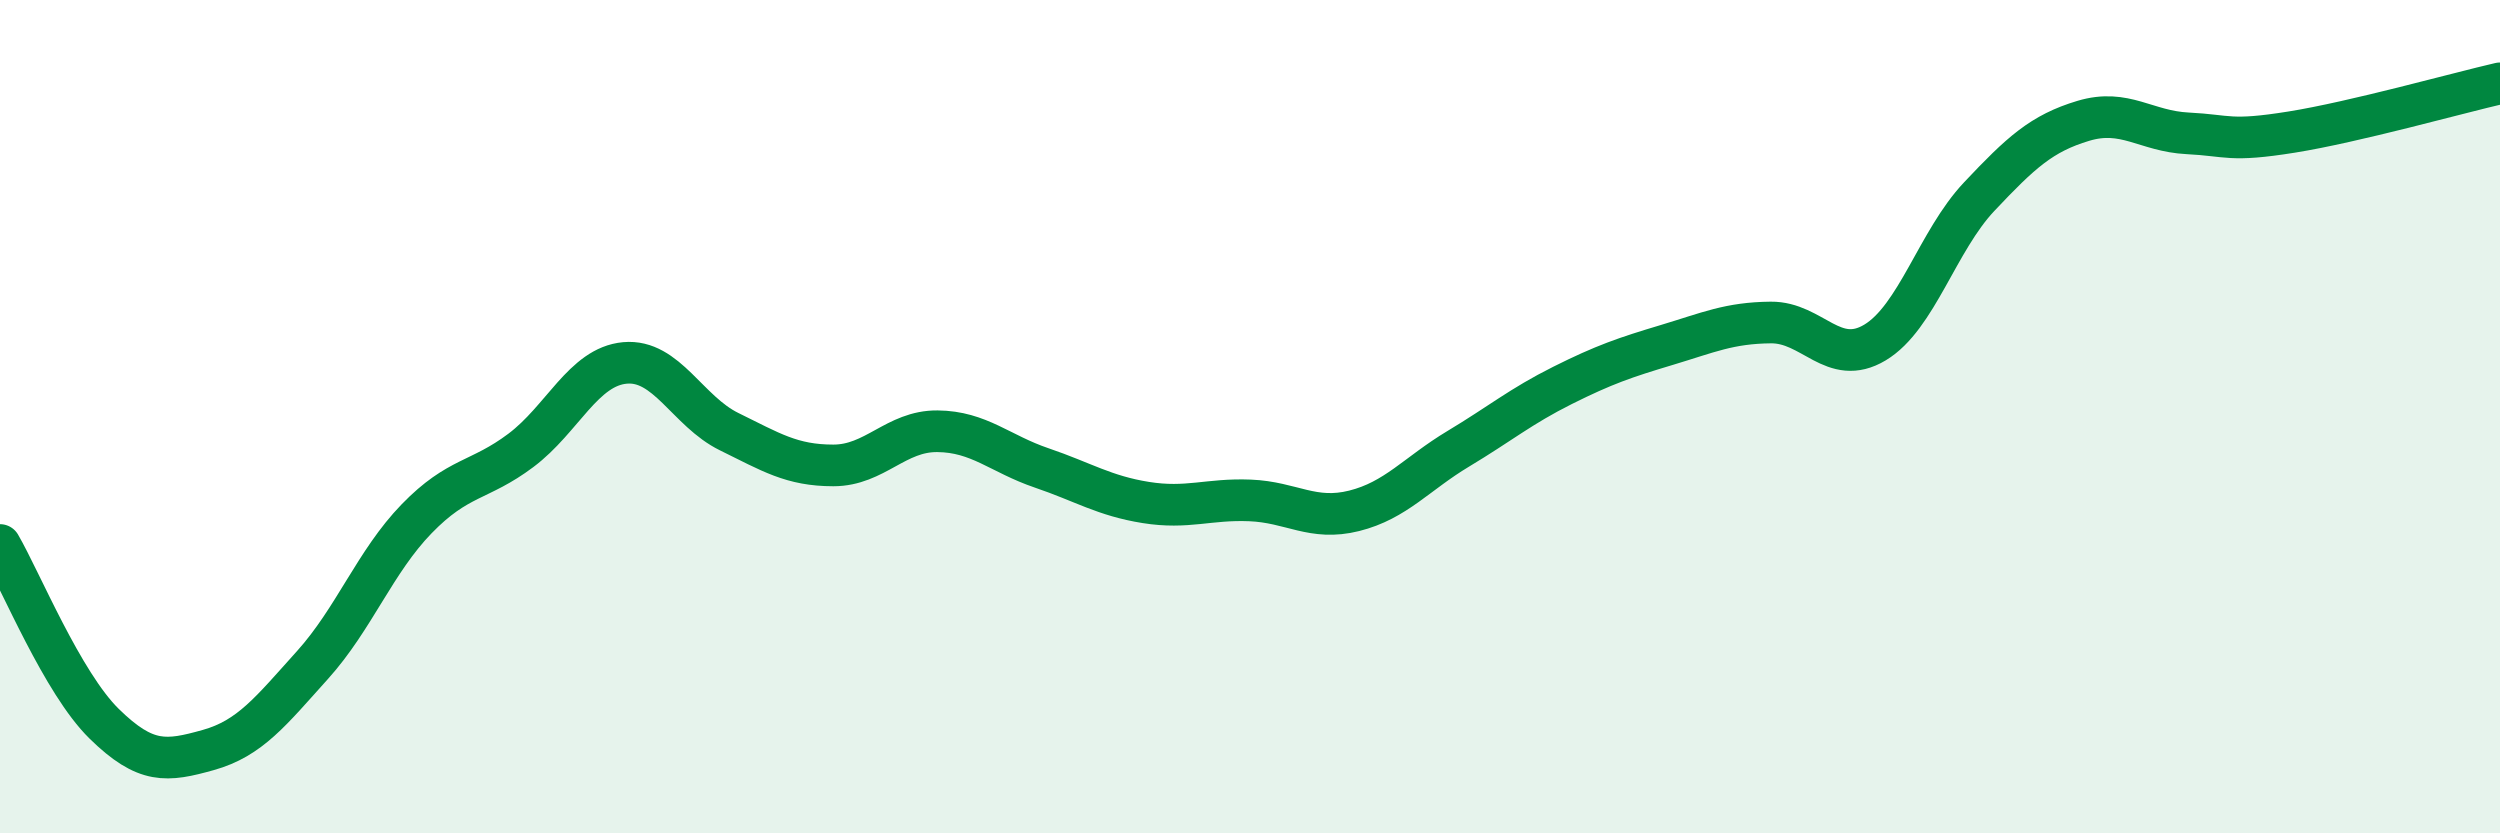
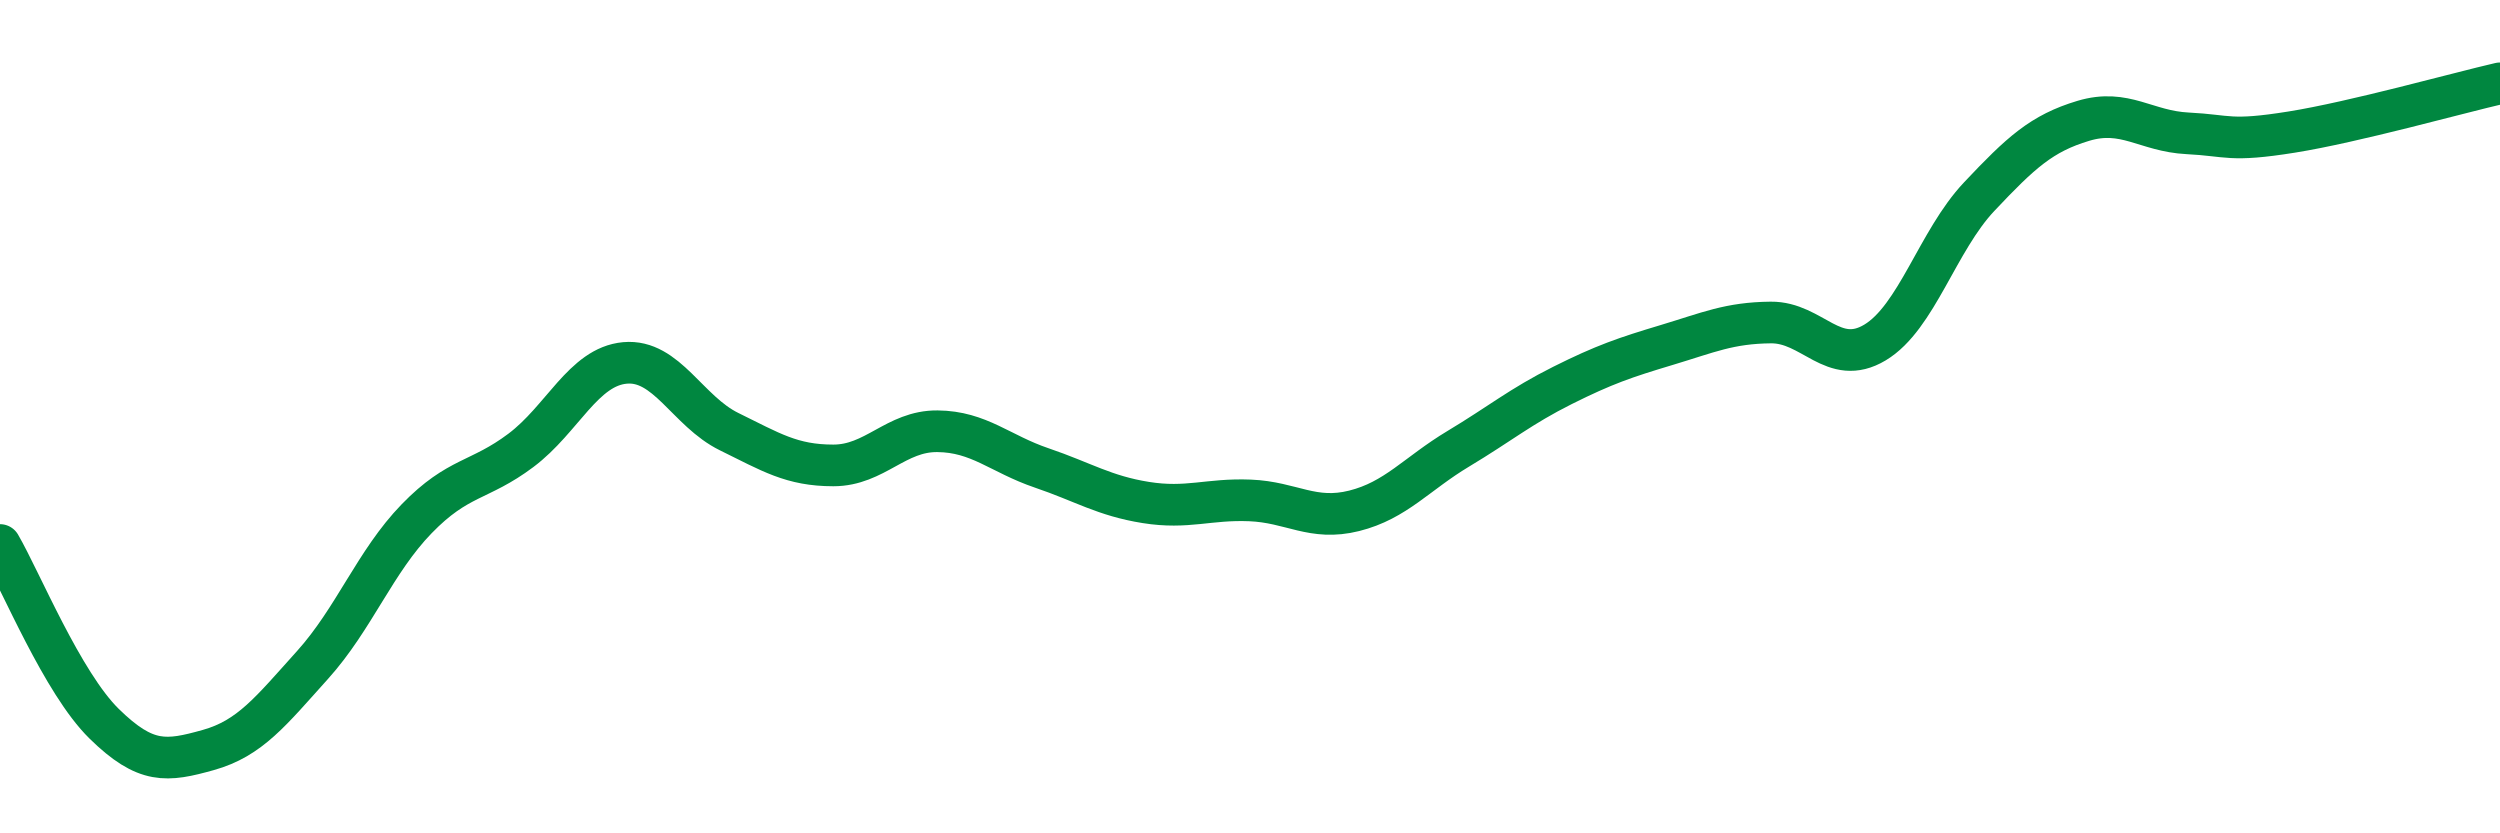
<svg xmlns="http://www.w3.org/2000/svg" width="60" height="20" viewBox="0 0 60 20">
-   <path d="M 0,13.08 C 0.5,13.94 1.5,16.39 2.5,17.37 C 3.5,18.35 4,18.28 5,18 C 6,17.72 6.5,17.07 7.5,15.96 C 8.5,14.85 9,13.48 10,12.45 C 11,11.42 11.5,11.56 12.5,10.81 C 13.5,10.06 14,8.8 15,8.71 C 16,8.62 16.5,9.87 17.5,10.36 C 18.5,10.85 19,11.17 20,11.17 C 21,11.17 21.5,10.34 22.5,10.35 C 23.5,10.36 24,10.89 25,11.23 C 26,11.57 26.5,11.9 27.5,12.06 C 28.5,12.22 29,11.97 30,12.01 C 31,12.05 31.5,12.51 32.5,12.26 C 33.5,12.01 34,11.37 35,10.77 C 36,10.17 36.5,9.75 37.5,9.25 C 38.5,8.75 39,8.58 40,8.28 C 41,7.98 41.5,7.75 42.5,7.74 C 43.5,7.73 44,8.82 45,8.22 C 46,7.62 46.5,5.78 47.5,4.72 C 48.5,3.66 49,3.2 50,2.9 C 51,2.6 51.5,3.15 52.5,3.2 C 53.5,3.25 53.5,3.41 55,3.17 C 56.5,2.93 59,2.23 60,2L60 20L0 20Z" fill="#008740" opacity="0.1" stroke-linecap="round" stroke-linejoin="round" />
  <path d="M 0,13.08 C 0.5,13.94 1.5,16.39 2.5,17.37 C 3.5,18.35 4,18.28 5,18 C 6,17.72 6.5,17.07 7.5,15.96 C 8.5,14.85 9,13.48 10,12.45 C 11,11.42 11.5,11.56 12.5,10.81 C 13.5,10.06 14,8.8 15,8.71 C 16,8.62 16.5,9.87 17.5,10.36 C 18.5,10.85 19,11.17 20,11.17 C 21,11.17 21.5,10.34 22.5,10.35 C 23.5,10.36 24,10.89 25,11.23 C 26,11.57 26.5,11.9 27.5,12.06 C 28.5,12.22 29,11.97 30,12.01 C 31,12.05 31.5,12.51 32.5,12.26 C 33.5,12.01 34,11.37 35,10.77 C 36,10.17 36.5,9.75 37.5,9.25 C 38.5,8.75 39,8.58 40,8.28 C 41,7.98 41.5,7.75 42.5,7.74 C 43.5,7.73 44,8.82 45,8.22 C 46,7.62 46.5,5.78 47.5,4.72 C 48.5,3.66 49,3.2 50,2.9 C 51,2.6 51.5,3.15 52.5,3.2 C 53.5,3.25 53.5,3.41 55,3.17 C 56.5,2.93 59,2.23 60,2" stroke="#008740" stroke-width="1" fill="none" stroke-linecap="round" stroke-linejoin="round" />
</svg>